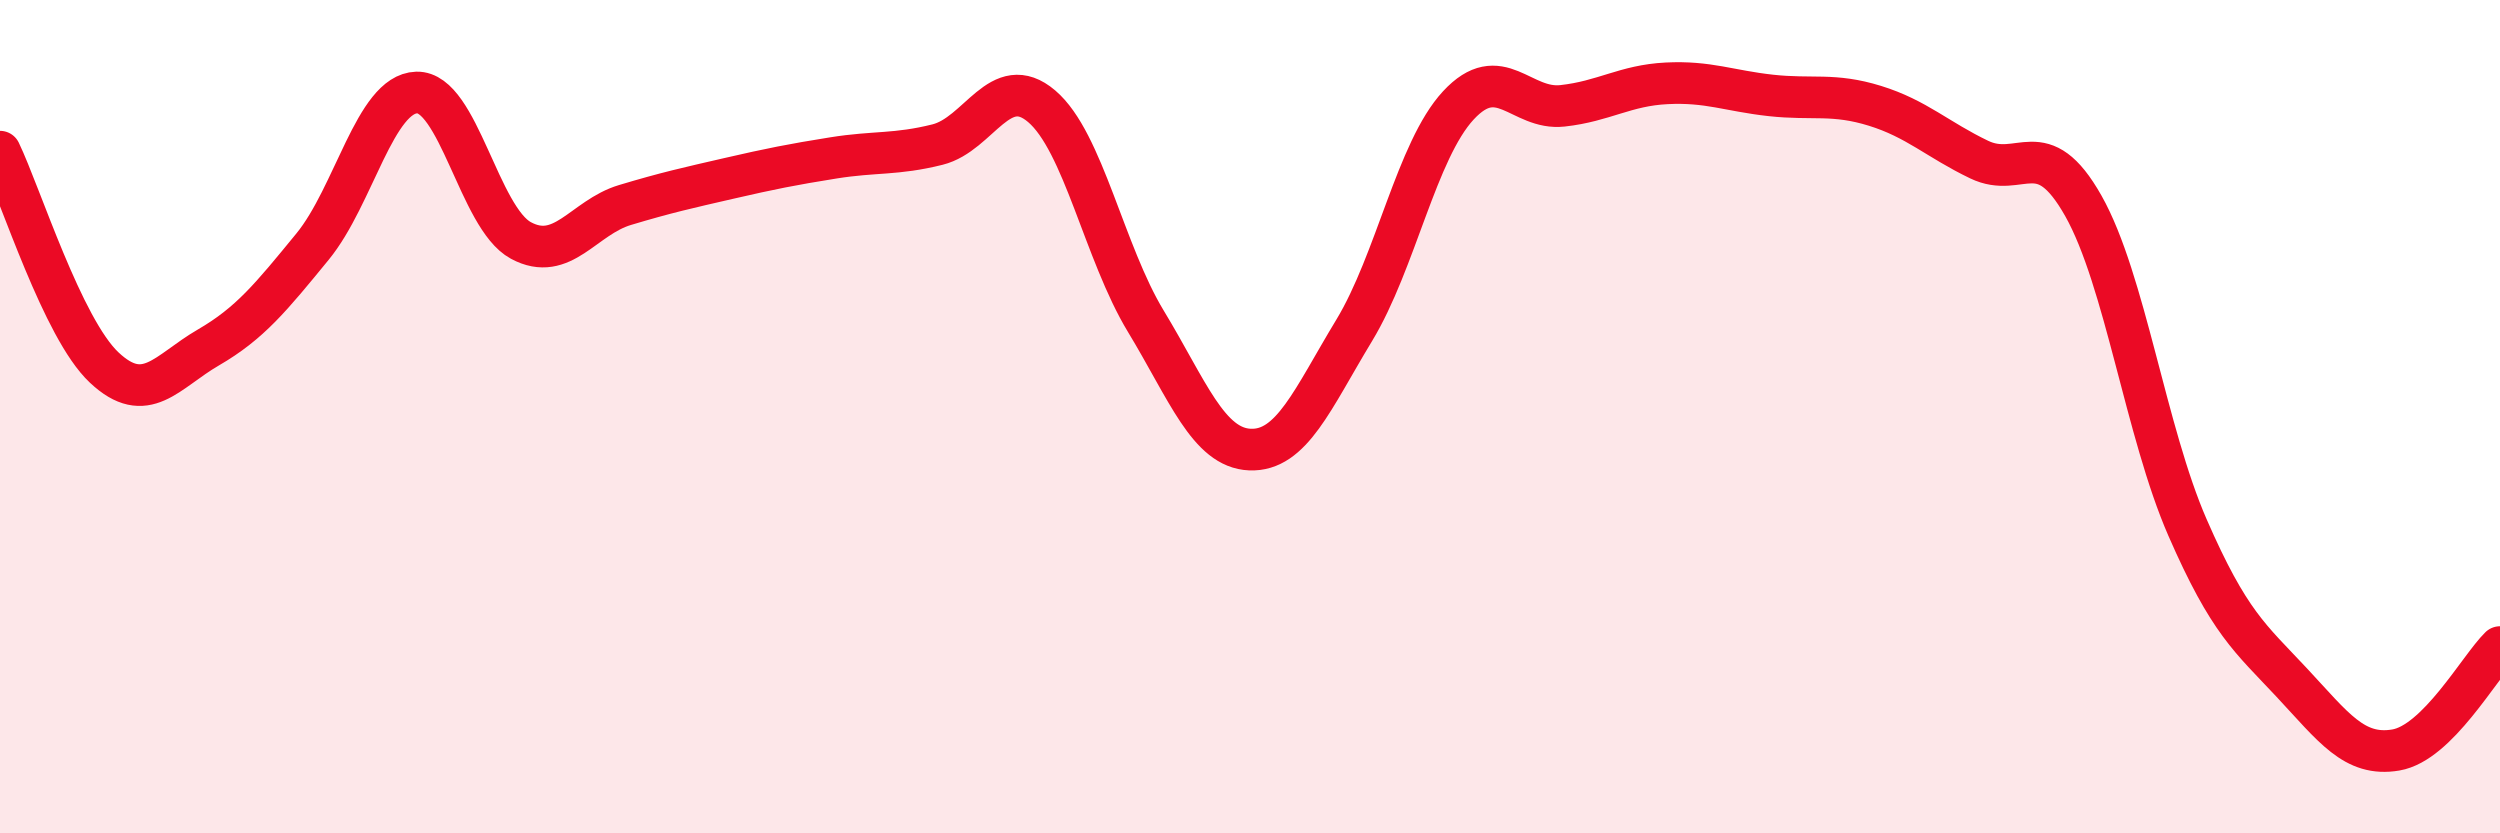
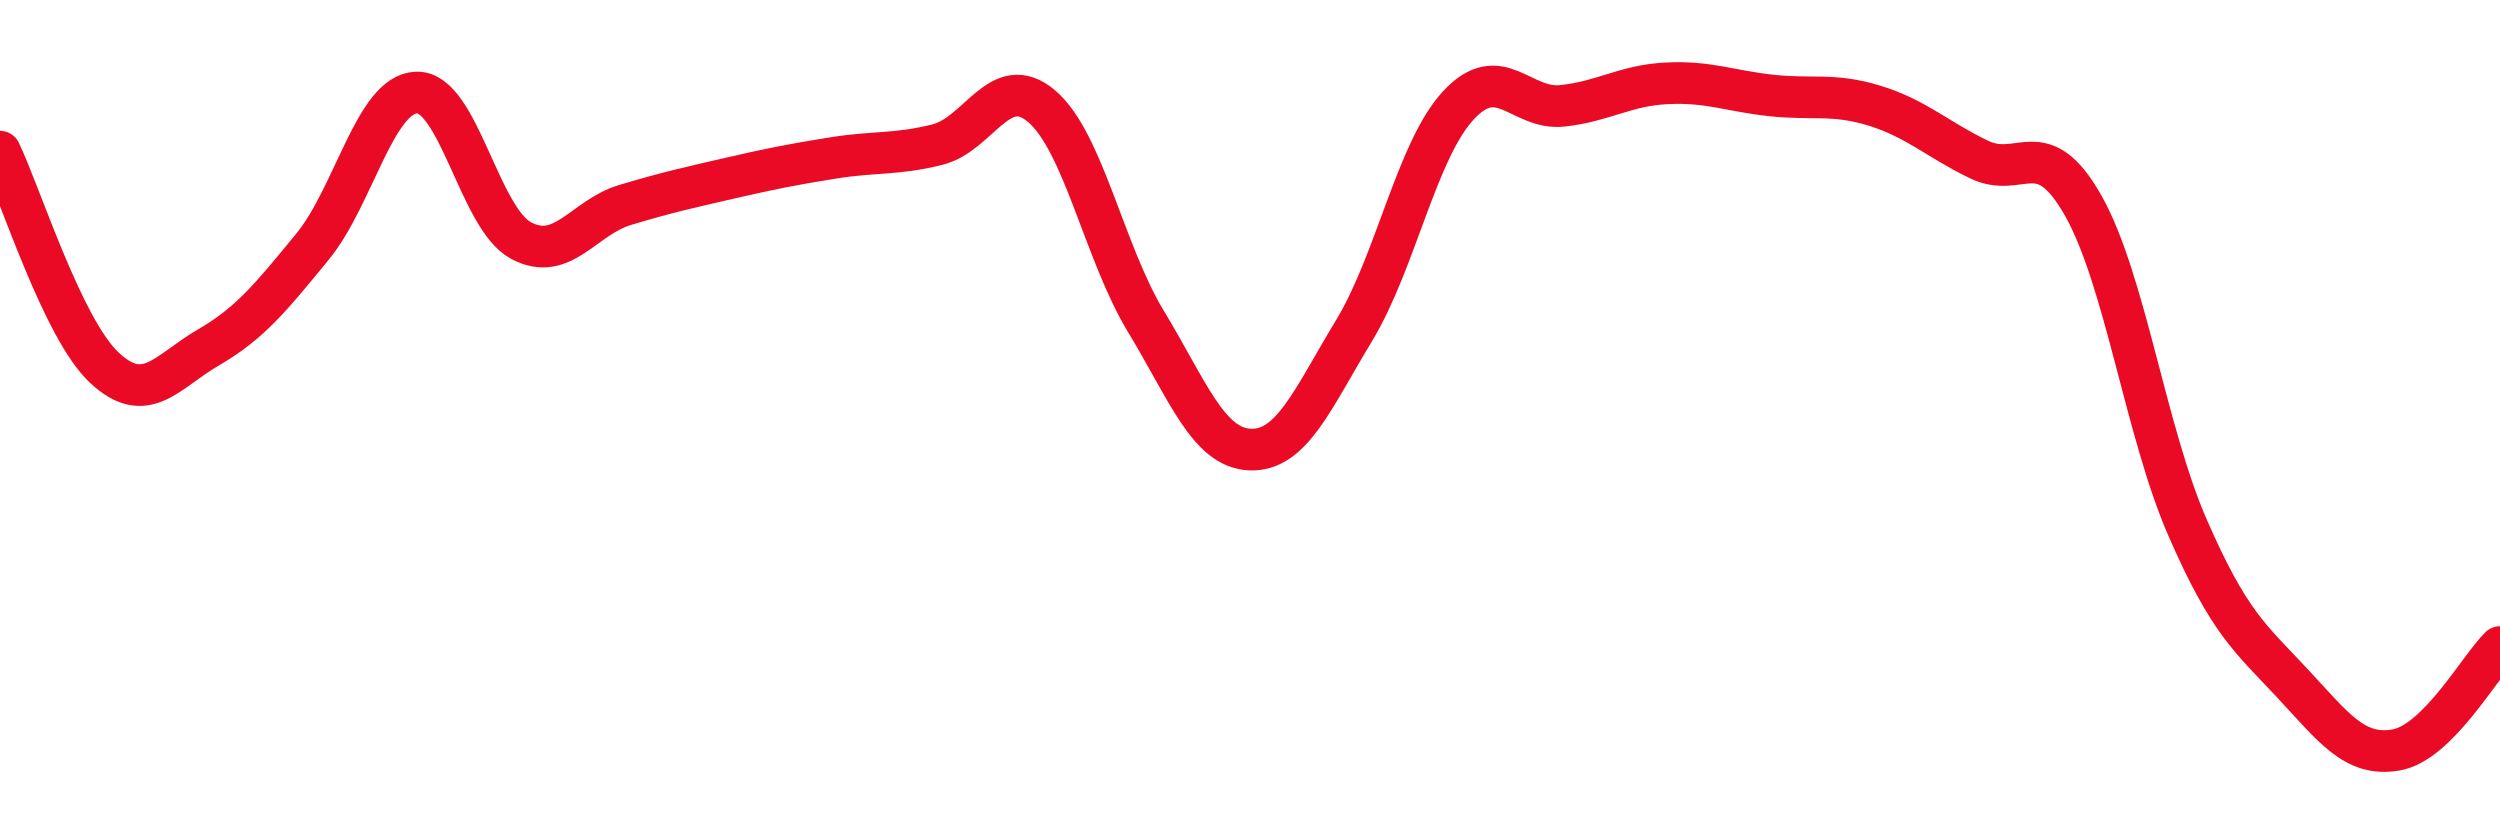
<svg xmlns="http://www.w3.org/2000/svg" width="60" height="20" viewBox="0 0 60 20">
-   <path d="M 0,3.64 C 0.5,4.68 1.5,7.88 2.5,8.82 C 3.5,9.76 4,8.92 5,8.34 C 6,7.76 6.5,7.14 7.5,5.92 C 8.5,4.7 9,2.25 10,2.22 C 11,2.19 11.5,5.23 12.5,5.77 C 13.5,6.31 14,5.22 15,4.92 C 16,4.62 16.5,4.51 17.5,4.28 C 18.5,4.05 19,3.95 20,3.79 C 21,3.63 21.5,3.72 22.5,3.47 C 23.5,3.22 24,1.7 25,2.55 C 26,3.4 26.5,6.06 27.5,7.71 C 28.5,9.36 29,10.75 30,10.79 C 31,10.83 31.5,9.58 32.5,7.93 C 33.5,6.28 34,3.61 35,2.53 C 36,1.45 36.5,2.65 37.5,2.54 C 38.5,2.43 39,2.05 40,2 C 41,1.95 41.5,2.18 42.5,2.29 C 43.5,2.4 44,2.23 45,2.54 C 46,2.85 46.5,3.35 47.5,3.83 C 48.5,4.31 49,3.17 50,4.94 C 51,6.71 51.5,10.37 52.5,12.66 C 53.5,14.95 54,15.31 55,16.38 C 56,17.45 56.5,18.17 57.5,18 C 58.5,17.83 59.5,16.02 60,15.53L60 20L0 20Z" fill="#EB0A25" opacity="0.1" stroke-linecap="round" stroke-linejoin="round" />
  <path d="M 0,3.64 C 0.5,4.68 1.5,7.88 2.5,8.82 C 3.5,9.76 4,8.92 5,8.34 C 6,7.76 6.5,7.14 7.5,5.92 C 8.5,4.7 9,2.25 10,2.22 C 11,2.19 11.5,5.23 12.5,5.77 C 13.5,6.31 14,5.22 15,4.92 C 16,4.62 16.5,4.51 17.5,4.28 C 18.5,4.05 19,3.95 20,3.79 C 21,3.63 21.5,3.72 22.5,3.47 C 23.5,3.22 24,1.7 25,2.55 C 26,3.4 26.5,6.06 27.5,7.71 C 28.5,9.36 29,10.75 30,10.79 C 31,10.83 31.5,9.58 32.5,7.93 C 33.5,6.28 34,3.61 35,2.53 C 36,1.45 36.5,2.65 37.5,2.54 C 38.5,2.43 39,2.05 40,2 C 41,1.95 41.5,2.18 42.5,2.29 C 43.5,2.4 44,2.23 45,2.54 C 46,2.85 46.5,3.35 47.5,3.83 C 48.5,4.31 49,3.17 50,4.94 C 51,6.71 51.5,10.37 52.5,12.66 C 53.5,14.95 54,15.31 55,16.38 C 56,17.45 56.5,18.17 57.5,18 C 58.5,17.83 59.5,16.02 60,15.53" stroke="#EB0A25" stroke-width="1" fill="none" stroke-linecap="round" stroke-linejoin="round" />
</svg>